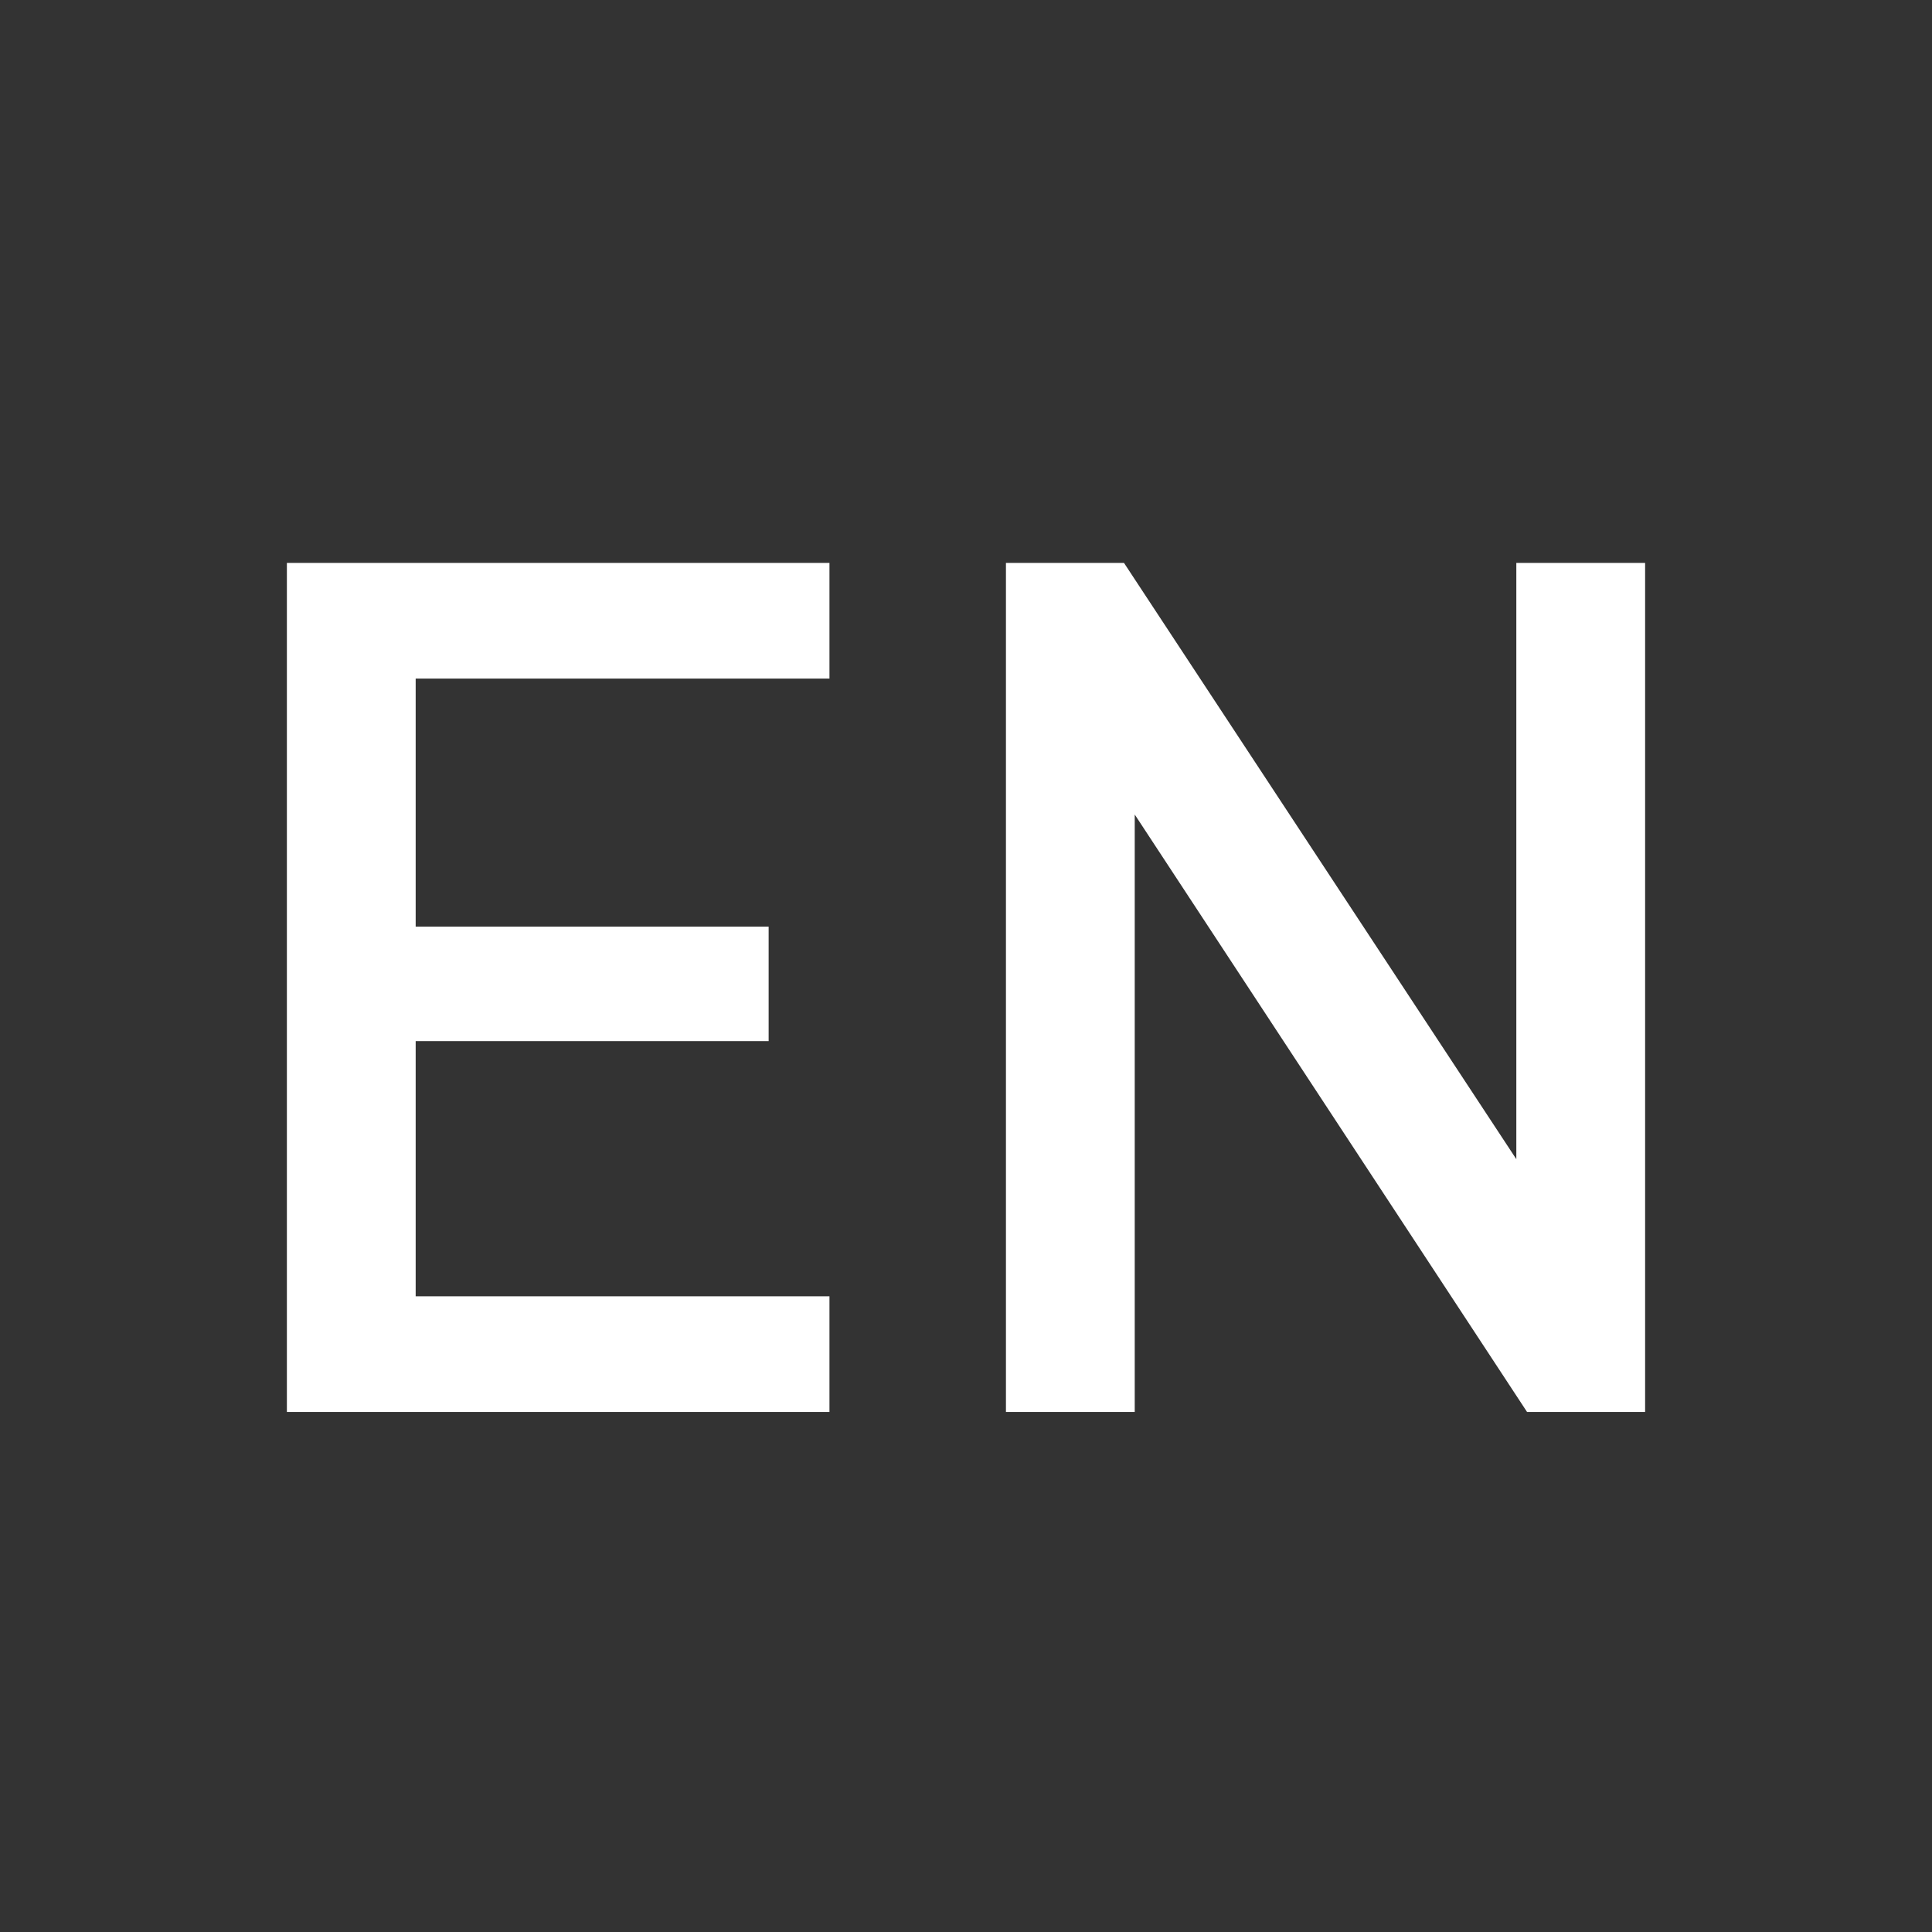
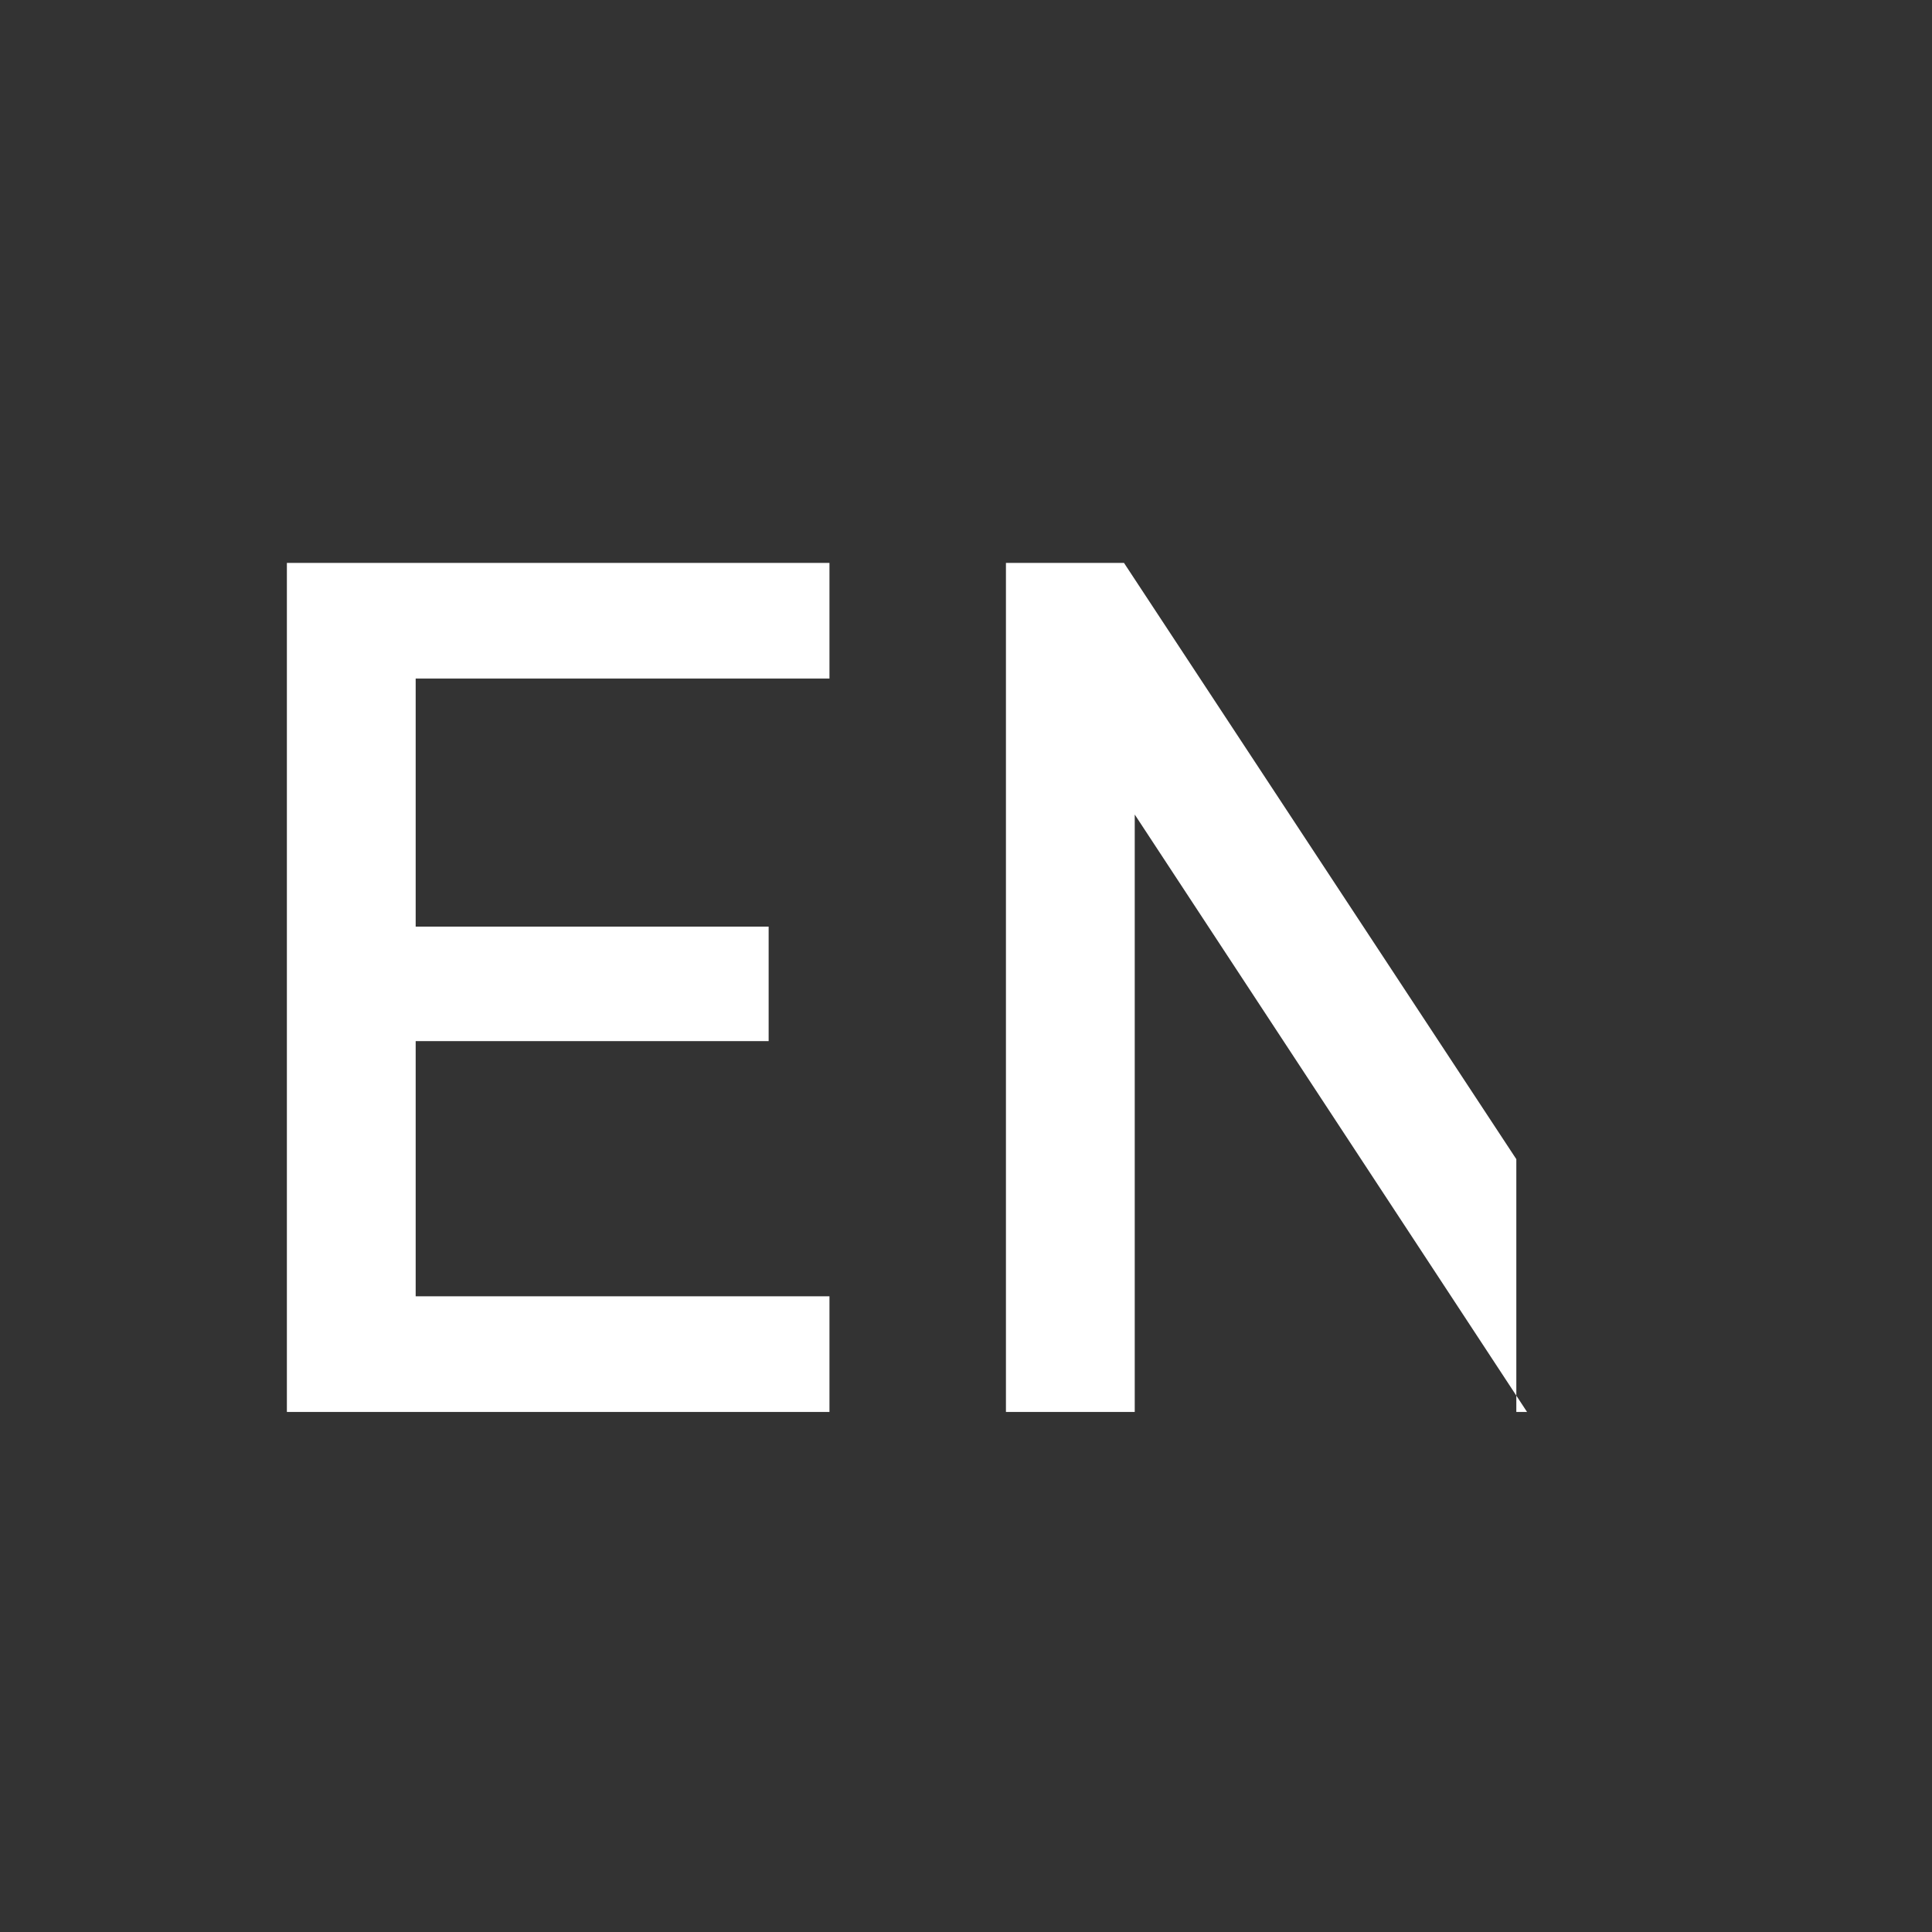
<svg xmlns="http://www.w3.org/2000/svg" version="1.1" id="Layer_1" x="0px" y="0px" width="1800px" height="1800px" viewBox="0 0 1800 1800" enable-background="new 0 0 1800 1800" xml:space="preserve">
  <rect x="0" y="0" width="1800" height="1800" fill="#333333" stroke="none" />
-   <path fill="#FFFFFF" d="M267.285,1315.5V524.462h505.508V632.23h-385.52v231.09H716.13v106.655H387.273v237.757h385.52V1315.5  H267.285z M1422.725,1315.5l-365.52-556.615V1315.5h-119.99V524.462h109.988l365.52,555.504V524.462h119.99V1315.5H1422.725z" />
+   <path fill="#FFFFFF" d="M267.285,1315.5V524.462h505.508V632.23h-385.52v231.09H716.13v106.655H387.273v237.757h385.52V1315.5  H267.285z M1422.725,1315.5l-365.52-556.615V1315.5h-119.99V524.462h109.988l365.52,555.504V524.462V1315.5H1422.725z" />
</svg>